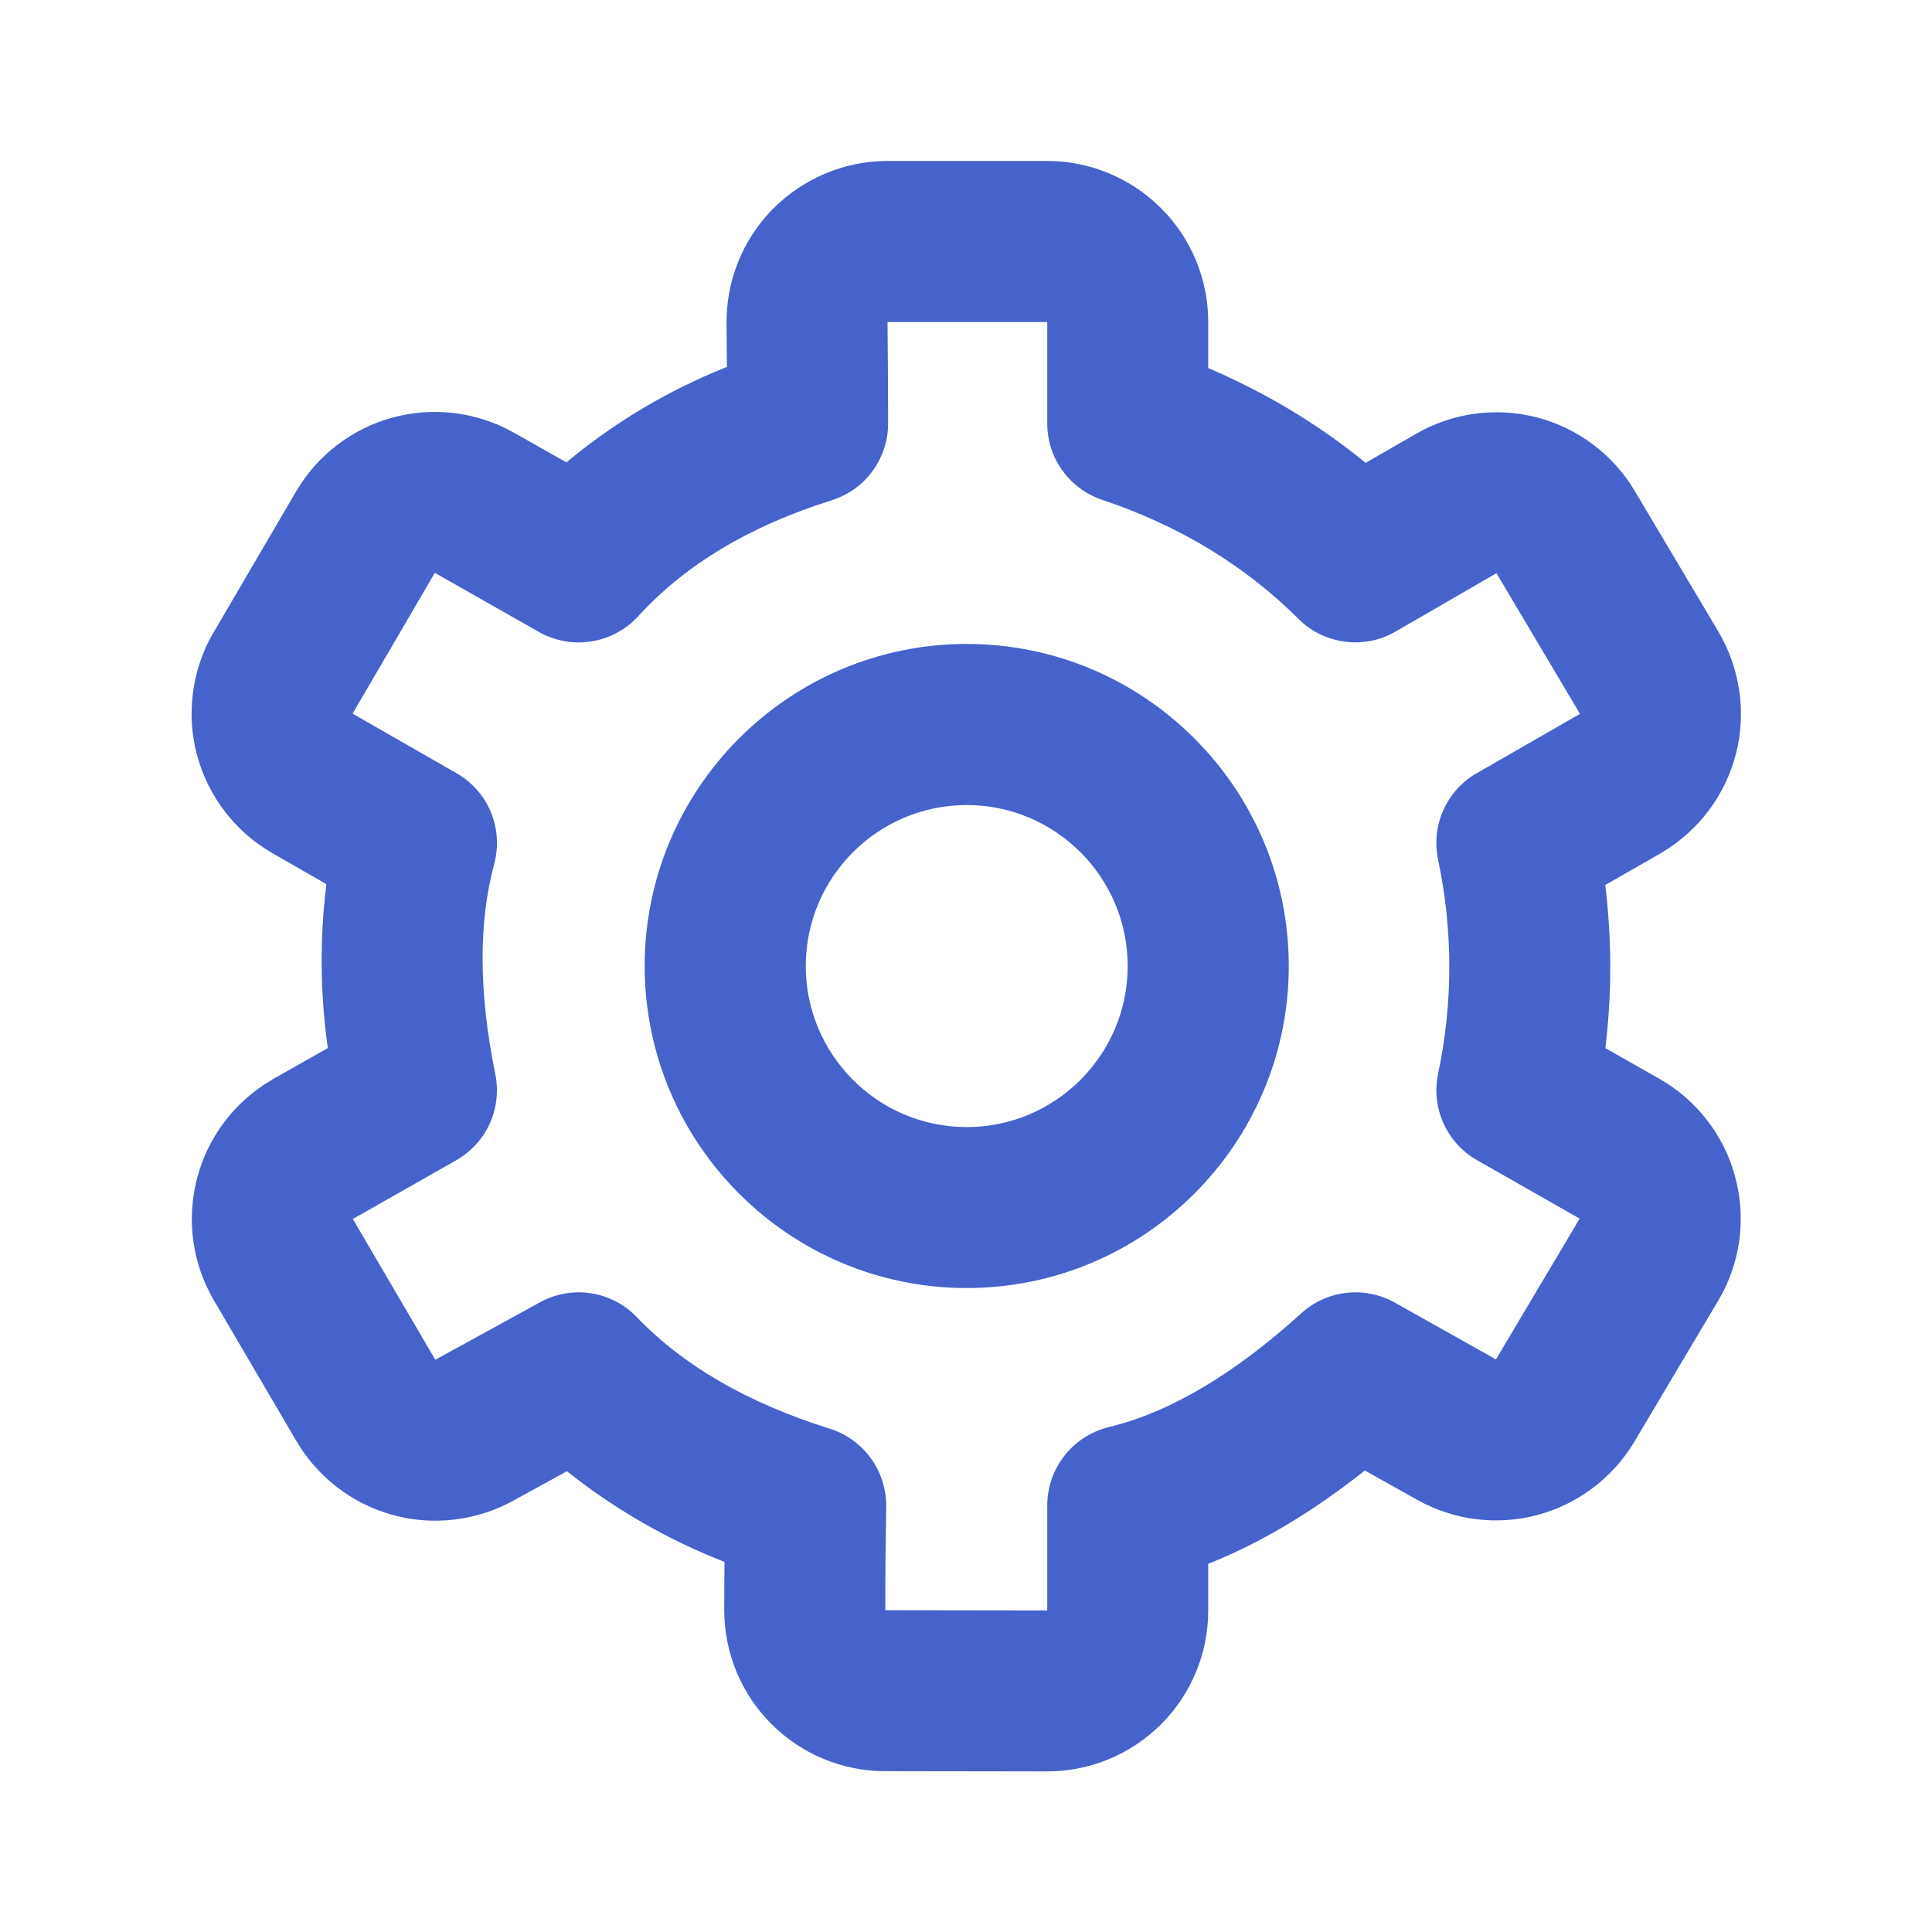
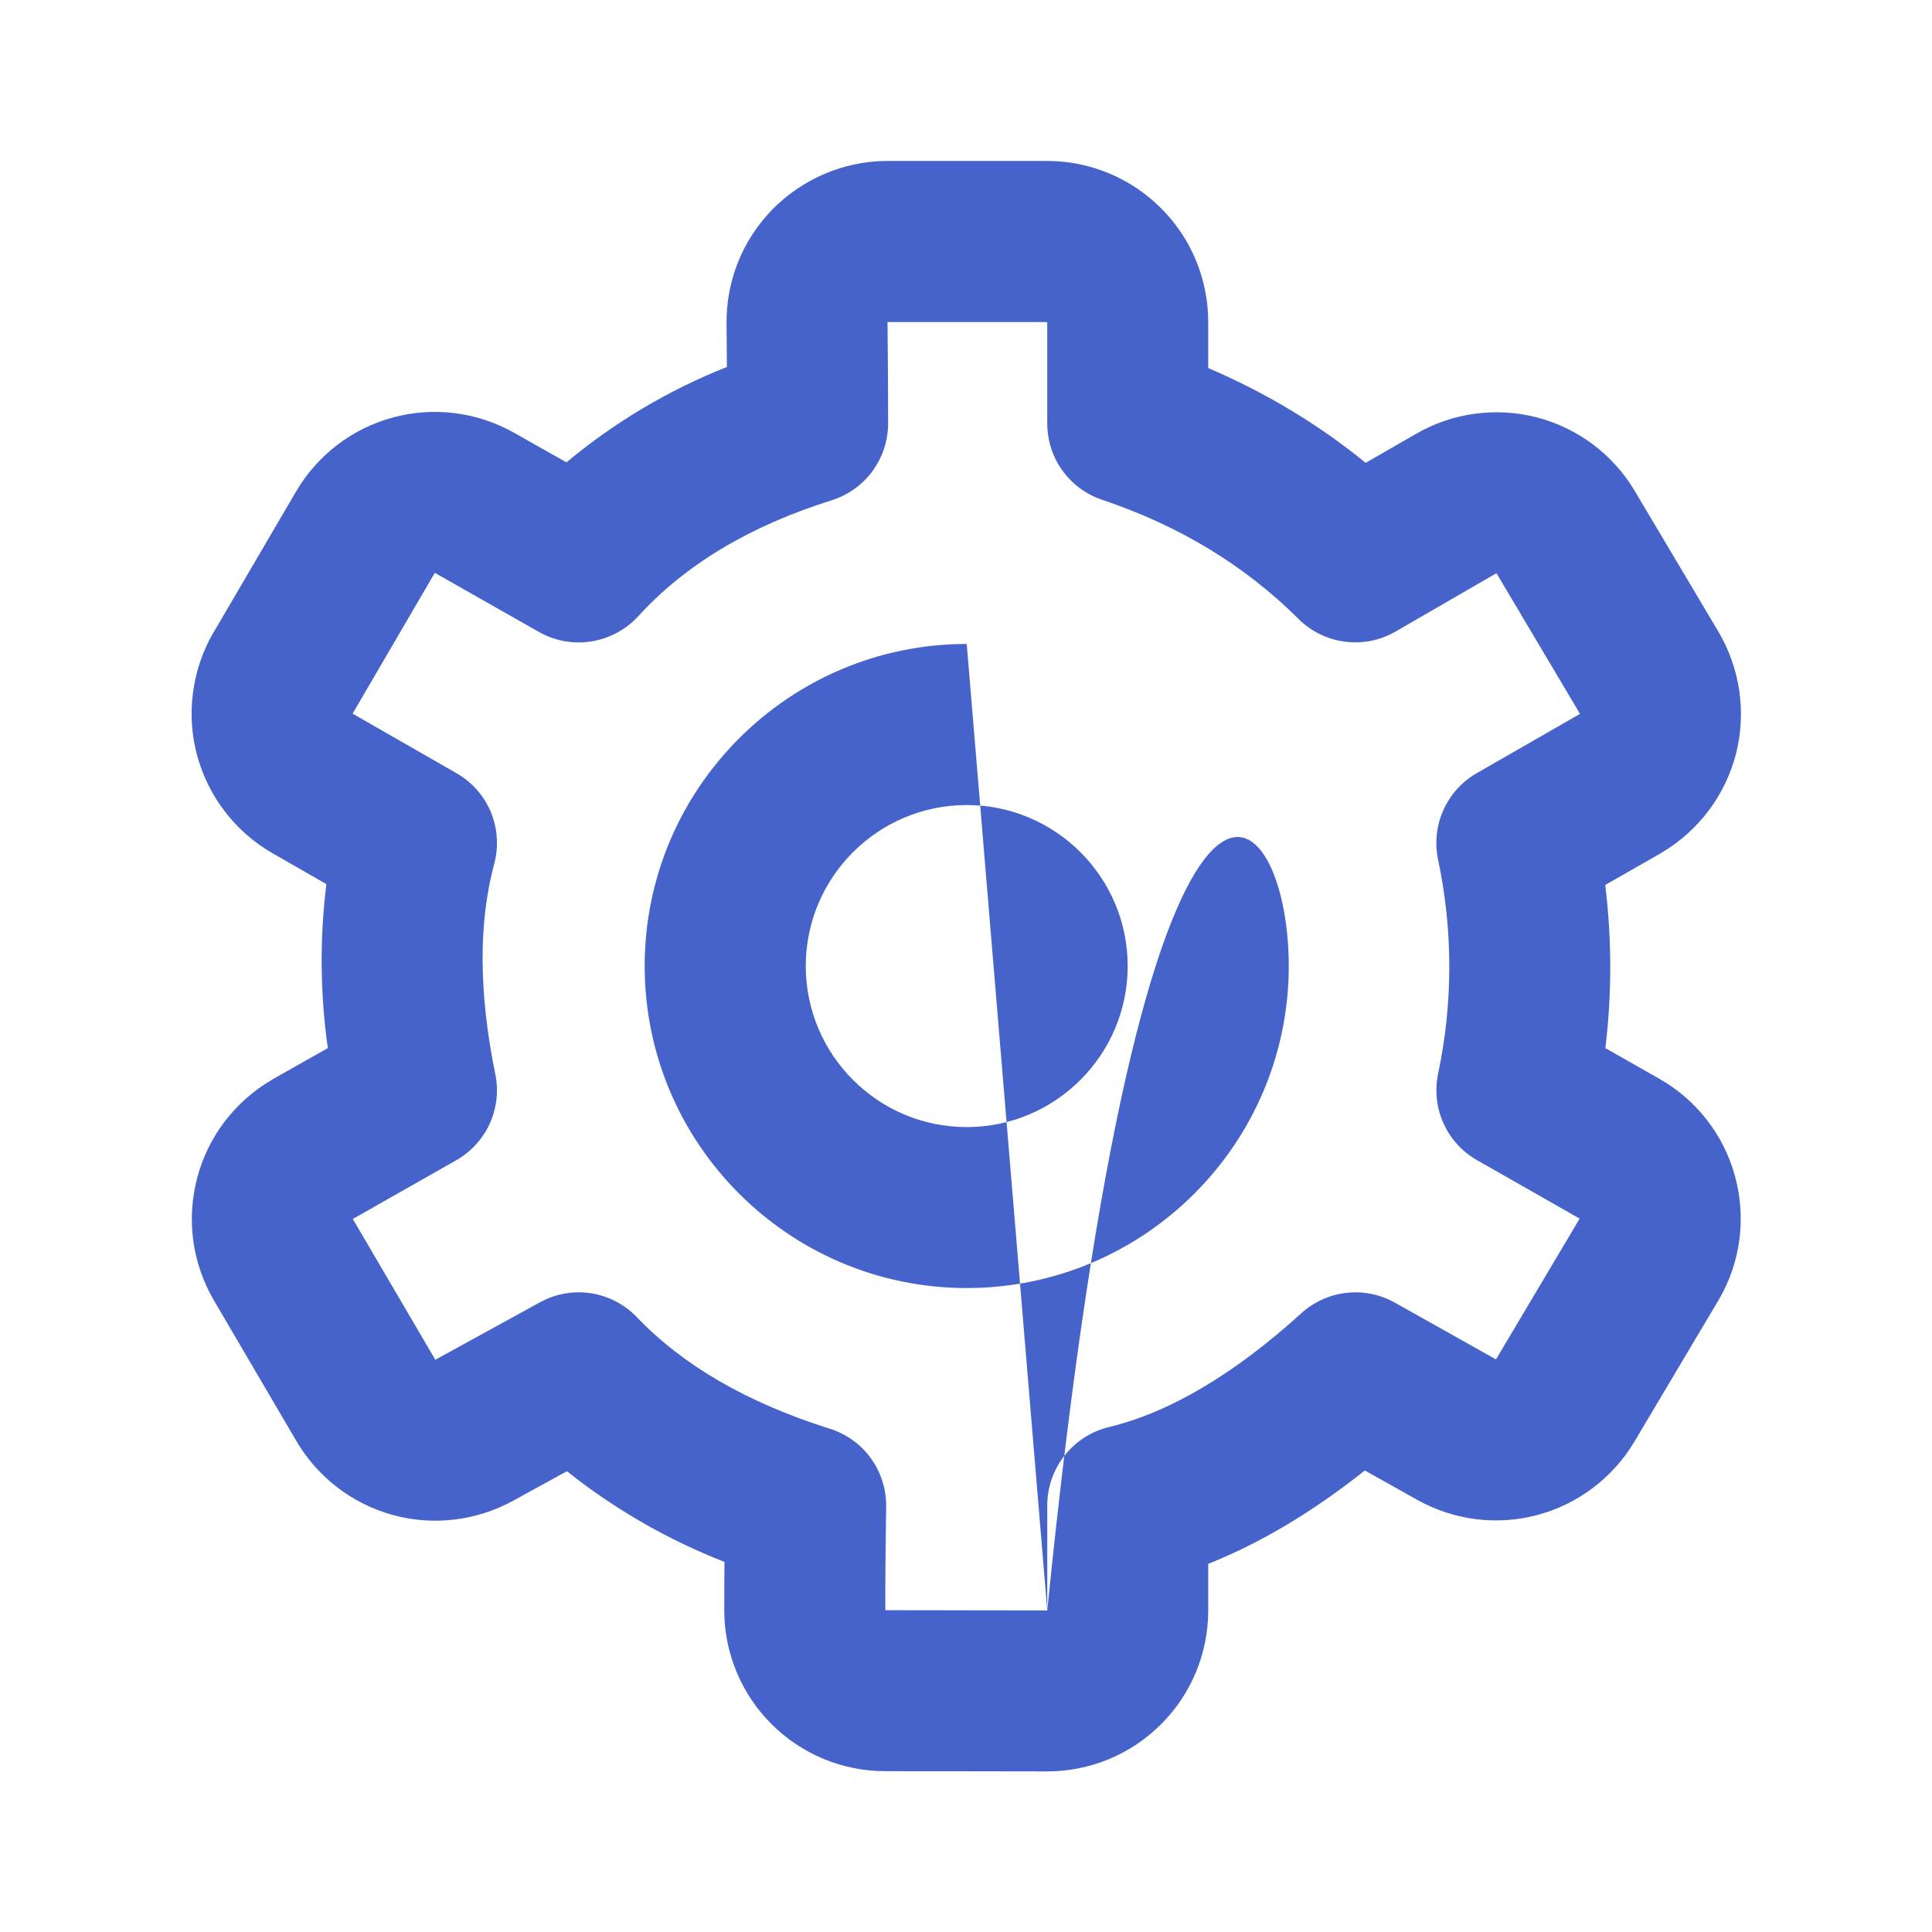
<svg xmlns="http://www.w3.org/2000/svg" width="16" height="16" viewBox="0 0 16 16" fill="none">
-   <path fill-rule="evenodd" clip-rule="evenodd" d="M4.247 12.43C3.942 12.596 3.585 12.638 3.251 12.546C2.916 12.453 2.631 12.234 2.455 11.935L1.772 10.77C1.683 10.618 1.625 10.451 1.601 10.278C1.577 10.104 1.588 9.928 1.632 9.759C1.676 9.589 1.753 9.43 1.859 9.29C1.965 9.151 2.097 9.033 2.248 8.945L2.263 8.935L2.715 8.68C2.651 8.23 2.647 7.773 2.703 7.322L2.257 7.066C2.105 6.979 1.972 6.863 1.865 6.724C1.758 6.586 1.679 6.427 1.633 6.258C1.587 6.089 1.575 5.913 1.598 5.739C1.62 5.566 1.676 5.398 1.763 5.246L1.769 5.237L2.451 4.072C2.628 3.769 2.917 3.548 3.255 3.457C3.594 3.366 3.954 3.412 4.259 3.585L4.691 3.829C5.089 3.497 5.538 3.23 6.02 3.039L6.017 2.682C6.015 2.507 6.047 2.333 6.112 2.171C6.177 2.008 6.274 1.86 6.396 1.735C6.519 1.61 6.665 1.51 6.826 1.441C6.987 1.372 7.16 1.335 7.335 1.333H8.673C9.026 1.333 9.365 1.474 9.615 1.724C9.866 1.974 10.006 2.313 10.006 2.667V3.048C10.485 3.253 10.92 3.515 11.31 3.833L11.725 3.594C12.028 3.418 12.389 3.369 12.729 3.457C13.069 3.546 13.36 3.765 13.539 4.067L14.231 5.231C14.32 5.382 14.379 5.549 14.404 5.722C14.429 5.895 14.42 6.072 14.377 6.242C14.333 6.411 14.257 6.571 14.152 6.711C14.047 6.851 13.916 6.969 13.765 7.059L13.749 7.069L13.294 7.329C13.349 7.782 13.349 8.232 13.295 8.68L13.742 8.934C13.894 9.02 14.028 9.136 14.135 9.274C14.243 9.412 14.322 9.57 14.368 9.739C14.415 9.908 14.427 10.085 14.406 10.258C14.384 10.432 14.328 10.6 14.241 10.752L14.228 10.774L13.535 11.94C13.357 12.238 13.069 12.456 12.734 12.546C12.398 12.636 12.04 12.591 11.737 12.421L11.303 12.178C10.872 12.52 10.441 12.778 10.006 12.951V13.337C10.006 13.691 9.866 14.03 9.615 14.28C9.365 14.53 9.026 14.67 8.673 14.67H8.671L7.329 14.668C6.976 14.668 6.638 14.527 6.388 14.277C6.139 14.028 5.998 13.689 5.998 13.336C5.998 13.207 5.998 13.073 6 12.935C5.53 12.752 5.09 12.498 4.695 12.184L4.247 12.43H4.247ZM8.673 13.337V12.467C8.673 12.318 8.723 12.173 8.815 12.056C8.907 11.938 9.036 11.855 9.181 11.819C9.677 11.7 10.211 11.389 10.777 10.876C10.88 10.782 11.01 10.723 11.149 10.707C11.288 10.691 11.428 10.719 11.55 10.787L12.389 11.258L13.082 10.092L12.232 9.608C12.109 9.538 12.012 9.431 11.954 9.302C11.896 9.173 11.881 9.029 11.91 8.891C12.034 8.306 12.033 7.701 11.909 7.116C11.881 6.979 11.896 6.836 11.954 6.708C12.012 6.579 12.108 6.473 12.23 6.403L13.085 5.912L12.393 4.747L11.558 5.23C11.431 5.304 11.283 5.333 11.138 5.314C10.992 5.295 10.857 5.229 10.753 5.125C10.31 4.684 9.77 4.355 9.127 4.139C8.994 4.094 8.879 4.009 8.798 3.896C8.716 3.783 8.673 3.646 8.673 3.507V2.667H7.35C7.353 2.954 7.355 3.233 7.355 3.507C7.355 3.649 7.309 3.787 7.226 3.901C7.142 4.016 7.023 4.1 6.888 4.143C6.205 4.357 5.674 4.678 5.285 5.104C5.183 5.215 5.046 5.288 4.897 5.312C4.748 5.336 4.595 5.308 4.464 5.234L3.601 4.744L2.92 5.91L3.78 6.403C3.908 6.476 4.008 6.589 4.065 6.725C4.121 6.861 4.131 7.012 4.093 7.154C3.963 7.636 3.963 8.216 4.102 8.896C4.13 9.033 4.114 9.177 4.056 9.305C3.998 9.433 3.9 9.539 3.778 9.609L2.922 10.095L3.605 11.261L4.472 10.785C4.601 10.714 4.749 10.688 4.894 10.71C5.039 10.733 5.173 10.802 5.274 10.908C5.656 11.307 6.185 11.616 6.872 11.832C7.009 11.875 7.129 11.961 7.213 12.078C7.297 12.195 7.341 12.336 7.339 12.479C7.334 12.786 7.331 13.072 7.332 13.335L8.672 13.337H8.673ZM8.006 5.333C9.477 5.333 10.673 6.529 10.673 8C10.673 9.471 9.477 10.667 8.006 10.667C6.535 10.667 5.339 9.471 5.339 8C5.339 6.529 6.535 5.333 8.006 5.333ZM8.006 9.334C8.741 9.334 9.339 8.736 9.339 8C9.339 7.265 8.741 6.667 8.006 6.667C7.271 6.667 6.673 7.265 6.673 8C6.673 8.736 7.271 9.334 8.006 9.334Z" fill="#4563CA" />
+   <path fill-rule="evenodd" clip-rule="evenodd" d="M4.247 12.43C3.942 12.596 3.585 12.638 3.251 12.546C2.916 12.453 2.631 12.234 2.455 11.935L1.772 10.77C1.683 10.618 1.625 10.451 1.601 10.278C1.577 10.104 1.588 9.928 1.632 9.759C1.676 9.589 1.753 9.43 1.859 9.29C1.965 9.151 2.097 9.033 2.248 8.945L2.263 8.935L2.715 8.68C2.651 8.23 2.647 7.773 2.703 7.322L2.257 7.066C2.105 6.979 1.972 6.863 1.865 6.724C1.758 6.586 1.679 6.427 1.633 6.258C1.587 6.089 1.575 5.913 1.598 5.739C1.62 5.566 1.676 5.398 1.763 5.246L1.769 5.237L2.451 4.072C2.628 3.769 2.917 3.548 3.255 3.457C3.594 3.366 3.954 3.412 4.259 3.585L4.691 3.829C5.089 3.497 5.538 3.23 6.02 3.039L6.017 2.682C6.015 2.507 6.047 2.333 6.112 2.171C6.177 2.008 6.274 1.86 6.396 1.735C6.519 1.61 6.665 1.51 6.826 1.441C6.987 1.372 7.16 1.335 7.335 1.333H8.673C9.026 1.333 9.365 1.474 9.615 1.724C9.866 1.974 10.006 2.313 10.006 2.667V3.048C10.485 3.253 10.92 3.515 11.31 3.833L11.725 3.594C12.028 3.418 12.389 3.369 12.729 3.457C13.069 3.546 13.36 3.765 13.539 4.067L14.231 5.231C14.32 5.382 14.379 5.549 14.404 5.722C14.429 5.895 14.42 6.072 14.377 6.242C14.333 6.411 14.257 6.571 14.152 6.711C14.047 6.851 13.916 6.969 13.765 7.059L13.749 7.069L13.294 7.329C13.349 7.782 13.349 8.232 13.295 8.68L13.742 8.934C13.894 9.02 14.028 9.136 14.135 9.274C14.243 9.412 14.322 9.57 14.368 9.739C14.415 9.908 14.427 10.085 14.406 10.258C14.384 10.432 14.328 10.6 14.241 10.752L14.228 10.774L13.535 11.94C13.357 12.238 13.069 12.456 12.734 12.546C12.398 12.636 12.04 12.591 11.737 12.421L11.303 12.178C10.872 12.52 10.441 12.778 10.006 12.951V13.337C10.006 13.691 9.866 14.03 9.615 14.28C9.365 14.53 9.026 14.67 8.673 14.67H8.671L7.329 14.668C6.976 14.668 6.638 14.527 6.388 14.277C6.139 14.028 5.998 13.689 5.998 13.336C5.998 13.207 5.998 13.073 6 12.935C5.53 12.752 5.09 12.498 4.695 12.184L4.247 12.43H4.247ZM8.673 13.337V12.467C8.673 12.318 8.723 12.173 8.815 12.056C8.907 11.938 9.036 11.855 9.181 11.819C9.677 11.7 10.211 11.389 10.777 10.876C10.88 10.782 11.01 10.723 11.149 10.707C11.288 10.691 11.428 10.719 11.55 10.787L12.389 11.258L13.082 10.092L12.232 9.608C12.109 9.538 12.012 9.431 11.954 9.302C11.896 9.173 11.881 9.029 11.91 8.891C12.034 8.306 12.033 7.701 11.909 7.116C11.881 6.979 11.896 6.836 11.954 6.708C12.012 6.579 12.108 6.473 12.23 6.403L13.085 5.912L12.393 4.747L11.558 5.23C11.431 5.304 11.283 5.333 11.138 5.314C10.992 5.295 10.857 5.229 10.753 5.125C10.31 4.684 9.77 4.355 9.127 4.139C8.994 4.094 8.879 4.009 8.798 3.896C8.716 3.783 8.673 3.646 8.673 3.507V2.667H7.35C7.353 2.954 7.355 3.233 7.355 3.507C7.355 3.649 7.309 3.787 7.226 3.901C7.142 4.016 7.023 4.1 6.888 4.143C6.205 4.357 5.674 4.678 5.285 5.104C5.183 5.215 5.046 5.288 4.897 5.312C4.748 5.336 4.595 5.308 4.464 5.234L3.601 4.744L2.92 5.91L3.78 6.403C3.908 6.476 4.008 6.589 4.065 6.725C4.121 6.861 4.131 7.012 4.093 7.154C3.963 7.636 3.963 8.216 4.102 8.896C4.13 9.033 4.114 9.177 4.056 9.305C3.998 9.433 3.9 9.539 3.778 9.609L2.922 10.095L3.605 11.261L4.472 10.785C4.601 10.714 4.749 10.688 4.894 10.71C5.039 10.733 5.173 10.802 5.274 10.908C5.656 11.307 6.185 11.616 6.872 11.832C7.009 11.875 7.129 11.961 7.213 12.078C7.297 12.195 7.341 12.336 7.339 12.479C7.334 12.786 7.331 13.072 7.332 13.335L8.672 13.337H8.673ZC9.477 5.333 10.673 6.529 10.673 8C10.673 9.471 9.477 10.667 8.006 10.667C6.535 10.667 5.339 9.471 5.339 8C5.339 6.529 6.535 5.333 8.006 5.333ZM8.006 9.334C8.741 9.334 9.339 8.736 9.339 8C9.339 7.265 8.741 6.667 8.006 6.667C7.271 6.667 6.673 7.265 6.673 8C6.673 8.736 7.271 9.334 8.006 9.334Z" fill="#4563CA" />
</svg>